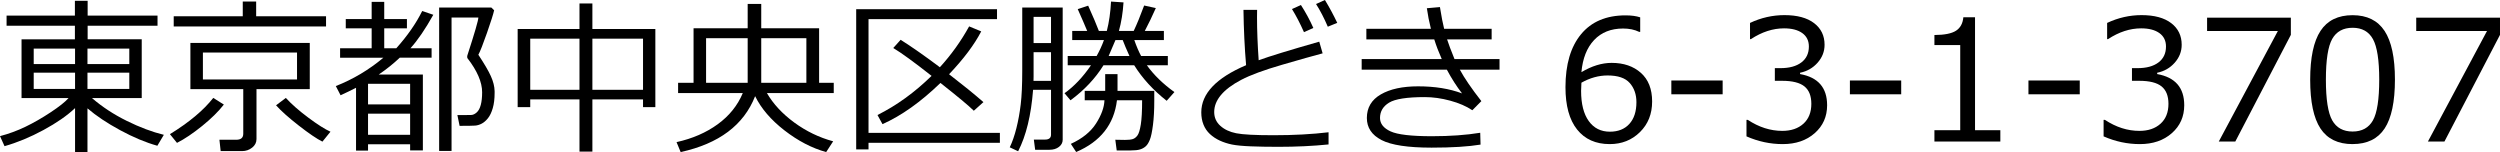
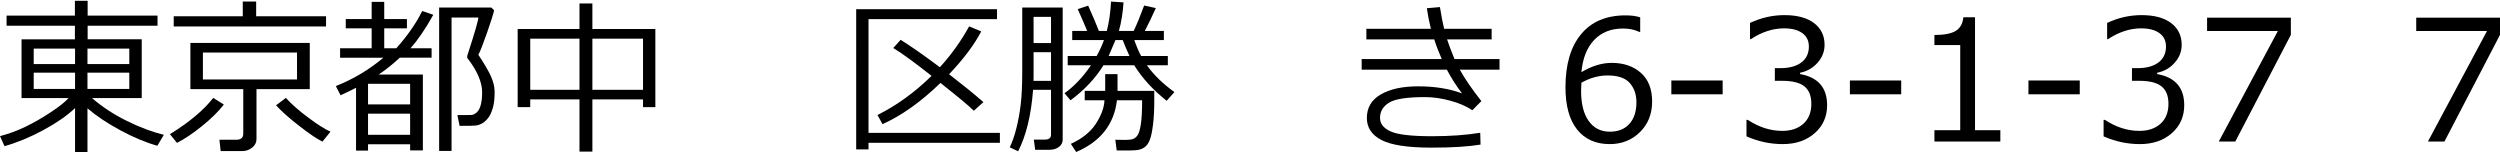
<svg xmlns="http://www.w3.org/2000/svg" id="_レイヤー_2" viewBox="0 0 207.888 12.681">
  <g id="_レイヤー_1-2">
    <path d="m.376,12.154l-.376-.834c.729-.191,1.435-.451,2.116-.779s1.378-.728,2.092-1.2,1.211-.867,1.494-1.186H1.791V3.268h4.437v-1.128H.547v-.841h5.681V.068h1.06v1.23h5.811v.841h-5.811v1.128h4.498v4.888h-4.136c.843.729,1.807,1.361,2.892,1.897s2.112.922,3.083,1.159l-.54.909c-.966-.269-1.996-.7-3.09-1.292s-2.001-1.199-2.721-1.818v3.671h-1.032v-3.691c-.652.62-1.527,1.227-2.625,1.822s-2.178,1.042-3.24,1.343Zm2.427-6.829h3.438v-1.285h-3.438v1.285Zm3.438.718h-3.438v1.354h3.438v-1.354Zm1.032-.718h3.479v-1.285h-3.479v1.285Zm3.479.718h-3.479v1.354h3.479v-1.354Z" />
    <path d="m14.718,11.881l-.588-.725c1.6-.984,2.801-1.989,3.603-3.015l.882.554c-.451.579-1.055,1.173-1.812,1.784s-1.451,1.078-2.085,1.401Zm-.273-9.68v-.848h5.742V.13h1.114v1.224h5.811v.848h-12.667Zm5.688,10.363h-1.784l-.103-.943h1.401c.388,0,.581-.167.581-.499v-3.712h-4.396v-3.842h9.926v3.842h-4.43v4.156c0,.283-.121.52-.362.711s-.52.287-.834.287Zm4.566-8.196h-7.827v2.242h7.827v-2.242Zm2.112,7.41c-.474-.237-1.133-.685-1.976-1.343s-1.47-1.218-1.88-1.678l.813-.615c.474.52,1.099,1.067,1.873,1.644s1.388.965,1.839,1.166l-.67.827Z" />
    <path d="m34.104,11.997h-3.5v.526h-.998v-5.223c-.374.191-.802.399-1.285.622l-.396-.766c1.431-.561,2.75-1.347,3.958-2.358h-3.603v-.786h2.625v-1.654h-2.153v-.772h2.153V.157h1.046v1.429h1.887v.772h-1.887v1.654h1.005c.935-1.048,1.652-2.081,2.153-3.097l.923.314c-.67,1.199-1.304,2.126-1.9,2.782h1.757v.786h-2.646c-.538.506-1.121.973-1.75,1.401h3.671v6.31h-1.06v-.513Zm0-3.315v-1.716h-3.5v1.716h3.5Zm-3.5,2.529h3.5v-1.757h-3.5v1.757Zm7.615-.745l-.185-.896h.479c.301,0,.526-.003.677-.01s.301-.078.451-.212.264-.343.338-.625c.076-.283.113-.633.113-1.053,0-.838-.41-1.787-1.23-2.844-.009-.027-.014-.064-.014-.109,0-.05.005-.084.014-.103.61-1.877.916-2.93.916-3.158h-2.229v11.095h-1.032V.629h4.341l.232.226c-.068.314-.267.941-.595,1.88s-.567,1.545-.718,1.818c.487.734.833,1.323,1.035,1.767.203.444.31.865.318,1.261v.15c0,.488-.051.908-.154,1.261-.102.353-.235.632-.399.837s-.337.355-.52.451-.366.15-.55.164c-.186.014-.605.021-1.262.021h-.027Z" />
    <path d="m53.471,8.265h-4.211v4.341h-1.073v-4.341h-4.095v.643h-1.046V2.413h5.141V.287h1.073v2.126h5.236v6.494h-1.025v-.643Zm-9.379-.8h4.095V3.213h-4.095v4.252Zm5.168,0h4.211V3.213h-4.211v4.252Z" />
-     <path d="m62.173,2.352V.328h1.128v2.023h4.812v4.532h1.217v.854h-5.558c.528.912,1.289,1.729,2.279,2.454.992.725,2.068,1.244,3.23,1.559l-.581.896c-1.185-.328-2.341-.93-3.47-1.805-1.127-.875-1.939-1.823-2.437-2.844-.943,2.402-3.008,3.951-6.193,4.648l-.342-.827c1.321-.292,2.463-.787,3.425-1.487s1.656-1.564,2.085-2.594h-5.38v-.854h1.285V2.352h4.498Zm0,4.532v-3.705h-3.459v3.705h3.459Zm1.128-3.705v3.705h3.753v-3.705h-3.753Z" />
    <path d="m72.222,11.047h10.924v.827h-10.924v.547h-1.025V.766h11.71v.827h-10.685v9.454Zm5.981-4.149c-1.636,1.582-3.242,2.723-4.819,3.425l-.417-.759c1.591-.793,3.09-1.877,4.498-3.254-1.444-1.139-2.507-1.912-3.186-2.317l.615-.684c.93.588,2.017,1.349,3.261,2.283.948-1.039,1.759-2.171,2.434-3.397l1.005.417c-.569,1.098-1.461,2.286-2.673,3.562,1.13.871,2.083,1.643,2.857,2.317l-.8.718c-.424-.419-1.349-1.189-2.775-2.311Z" />
    <path d="m87.397,7.465h-1.49c-.164,2.119-.579,3.824-1.244,5.113l-.697-.328c.214-.442.398-.974.554-1.596s.274-1.281.358-1.976c.085-.695.127-1.633.127-2.813V.629h3.363v10.992c0,.237-.104.435-.311.595-.208.16-.471.239-.79.239h-1.189l-.109-.848h.93c.333,0,.499-.137.499-.41v-3.732Zm-1.456-.738h1.456v-2.386h-1.449v2.017l-.007.369Zm.007-3.145h1.449V1.401h-1.449v2.181Zm5.811,1.846c-.675,1.089-1.588,2.06-2.741,2.912l-.499-.588c.802-.574,1.536-1.349,2.201-2.324h-1.935v-.772h2.406c.246-.438.449-.879.608-1.326h-2.639v-.759h1.244c-.183-.447-.444-1.05-.786-1.812l.868-.287c.415.925.711,1.625.889,2.099h.663c.187-.729.303-1.542.349-2.44l1.039.068c-.055.861-.183,1.652-.383,2.372h1.23c.255-.533.545-1.237.868-2.112l.971.212c-.306.688-.61,1.322-.916,1.9h1.586v.759h-2.461c.187.533.376.975.567,1.326h2.222v.772h-1.743c.579.807,1.342,1.549,2.29,2.229l-.643.725c-1.126-.889-2.025-1.873-2.7-2.953h-2.557Zm1.121,2.912c-.241,2.005-1.372,3.438-3.391,4.3l-.444-.677c.957-.438,1.656-1.004,2.099-1.699s.675-1.336.697-1.924h-1.641v-.786h1.702v-1.388h1.025v1.388h3.056v.841c0,.766-.036,1.432-.109,2s-.159.977-.26,1.227-.217.434-.349.55-.288.202-.468.256c-.181.055-.439.082-.776.082h-1.162l-.116-.889c.314.009.583.014.807.014.278,0,.491-.023.639-.068.148-.045.279-.146.394-.301s.207-.459.28-.913.109-1.125.109-2.013h-2.092Zm-.123-5.011c-.123.305-.312.748-.567,1.326h1.729c-.246-.542-.433-.984-.561-1.326h-.602Z" />
-     <path d="m110.476,12.011c-1.299.132-2.693.198-4.184.198-.853,0-1.617-.014-2.293-.041-.678-.027-1.194-.078-1.553-.15-.357-.073-.693-.181-1.008-.325s-.59-.326-.827-.547-.416-.483-.536-.786c-.121-.303-.182-.642-.182-1.015,0-1.559,1.242-2.867,3.726-3.924-.123-1.44-.196-2.974-.219-4.601h1.135c-.005.196-.007.403-.007.622,0,1.066.046,2.256.137,3.568.884-.324,2.563-.838,5.038-1.545l.28.971c-.725.191-1.845.507-3.359.947-1.516.44-2.65.858-3.404,1.254-.755.396-1.318.818-1.692,1.265s-.561.918-.561,1.415c0,.456.169.836.506,1.142s.778.513,1.323.622c.544.109,1.577.164,3.1.164,1.687,0,3.213-.082,4.58-.246v1.012Zm-1.265-9.687l-.779.349c-.328-.738-.661-1.378-.998-1.921l.745-.335c.396.615.74,1.251,1.032,1.907Zm1.989-.424l-.786.321c-.301-.707-.627-1.335-.978-1.887l.738-.335c.369.606.711,1.24,1.025,1.9Z" />
    <path d="m123.184,8.408l-.752.759c-.497-.333-1.109-.598-1.839-.796s-1.434-.297-2.112-.297c-1.477,0-2.467.154-2.97.461-.504.308-.756.732-.756,1.275,0,.474.292.845.875,1.114s1.729.403,3.438.403c1.513,0,2.853-.096,4.02-.287l.027.984c-1.017.168-2.374.253-4.074.253-1.964,0-3.352-.211-4.163-.632s-1.217-1.033-1.217-1.835c0-.857.387-1.51,1.158-1.958.773-.449,1.807-.673,3.101-.673,1.395,0,2.613.196,3.657.588-.456-.588-.877-1.247-1.265-1.976h-7.082v-.882h6.658c-.251-.565-.458-1.11-.622-1.634h-5.646v-.882h5.366c-.146-.583-.258-1.153-.335-1.709l1.087-.096c.132.816.248,1.417.349,1.805h3.951v.882h-3.705c.123.383.328.927.615,1.634h3.746v.882h-3.302c.378.702.976,1.575,1.791,2.618Z" />
    <path d="m136.391,1.442v1.21h-.082c-.383-.187-.829-.28-1.34-.28-1.007,0-1.812.32-2.413.96s-.952,1.53-1.053,2.669c.861-.515,1.7-.772,2.516-.772.998,0,1.809.277,2.43.831.623.554.934,1.348.934,2.382s-.337,1.877-1.012,2.543-1.513.998-2.516.998c-1.162,0-2.065-.404-2.711-1.213-.645-.809-.967-1.981-.967-3.517,0-1.891.432-3.36,1.295-4.406.864-1.046,2.098-1.569,3.702-1.569.483,0,.889.055,1.217.164Zm-4.888,5.435c-.019.374-.027.599-.027.677,0,1.084.212,1.922.636,2.512s1.01.885,1.757.885c.688,0,1.229-.215,1.62-.646s.588-1.033.588-1.808c0-.643-.185-1.173-.554-1.593s-.982-.629-1.839-.629c-.743,0-1.47.201-2.181.602Z" />
    <path d="m143.247,7.841h-4.266v-1.148h4.266v1.148Z" />
    <path d="m145.229,11.341v-1.374h.109c.925.611,1.882.916,2.871.916.729,0,1.313-.198,1.754-.595.439-.396.659-.948.659-1.654,0-.656-.191-1.139-.574-1.449s-1.003-.465-1.859-.465h-.602v-1.053h.465c.738,0,1.317-.157,1.736-.472s.629-.756.629-1.326c0-.483-.184-.855-.55-1.118-.367-.262-.872-.393-1.515-.393-.925,0-1.844.298-2.755.896h-.075v-1.347c.921-.433,1.875-.649,2.864-.649,1.062,0,1.883.222,2.465.667.58.444.871,1.045.871,1.801,0,.556-.193,1.053-.581,1.49s-.873.715-1.456.834v.109c1.499.269,2.249,1.132,2.249,2.591,0,.943-.344,1.718-1.032,2.324s-1.574.909-2.659.909c-1.034,0-2.039-.214-3.015-.643Z" />
    <path d="m158.095,7.841h-4.266v-1.148h4.266v1.148Z" />
    <path d="m166.339,11.771h-5.482v-.943h2.146V3.746h-2.146v-.834c.839-.004,1.438-.124,1.798-.359s.562-.607.608-1.118h.971v9.393h2.105v.943Z" />
    <path d="m172.942,7.841h-4.266v-1.148h4.266v1.148Z" />
    <path d="m174.925,11.341v-1.374h.109c.925.611,1.882.916,2.871.916.729,0,1.313-.198,1.754-.595.439-.396.659-.948.659-1.654,0-.656-.191-1.139-.574-1.449s-1.003-.465-1.859-.465h-.602v-1.053h.465c.738,0,1.317-.157,1.736-.472s.629-.756.629-1.326c0-.483-.184-.855-.55-1.118-.367-.262-.872-.393-1.515-.393-.925,0-1.844.298-2.755.896h-.075v-1.347c.921-.433,1.875-.649,2.864-.649,1.062,0,1.883.222,2.465.667.58.444.871,1.045.871,1.801,0,.556-.193,1.053-.581,1.49s-.873.715-1.456.834v.109c1.499.269,2.249,1.132,2.249,2.591,0,.943-.344,1.718-1.032,2.324s-1.574.909-2.659.909c-1.034,0-2.039-.214-3.015-.643Z" />
    <path d="m190.497,2.898l-4.621,8.873h-1.374l4.915-9.194h-5.886v-1.107h6.966v1.429Z" />
-     <path d="m195.631,11.983c-1.212,0-2.104-.433-2.673-1.299s-.854-2.217-.854-4.054.286-3.19.858-4.061c.571-.871,1.461-1.306,2.669-1.306,1.198,0,2.085.437,2.659,1.309s.861,2.221.861,4.043c0,1.841-.285,3.196-.854,4.064s-1.458,1.302-2.666,1.302Zm0-9.673c-.779,0-1.345.309-1.695.926s-.526,1.749-.526,3.394c0,1.631.176,2.757.526,3.377s.916.93,1.695.93,1.343-.31,1.692-.93c.348-.62.522-1.75.522-3.391,0-1.609-.173-2.729-.52-3.36s-.911-.947-1.695-.947Z" />
    <path d="m207.888,2.898l-4.621,8.873h-1.374l4.915-9.194h-5.886v-1.107h6.966v1.429Z" />
  </g>
</svg>